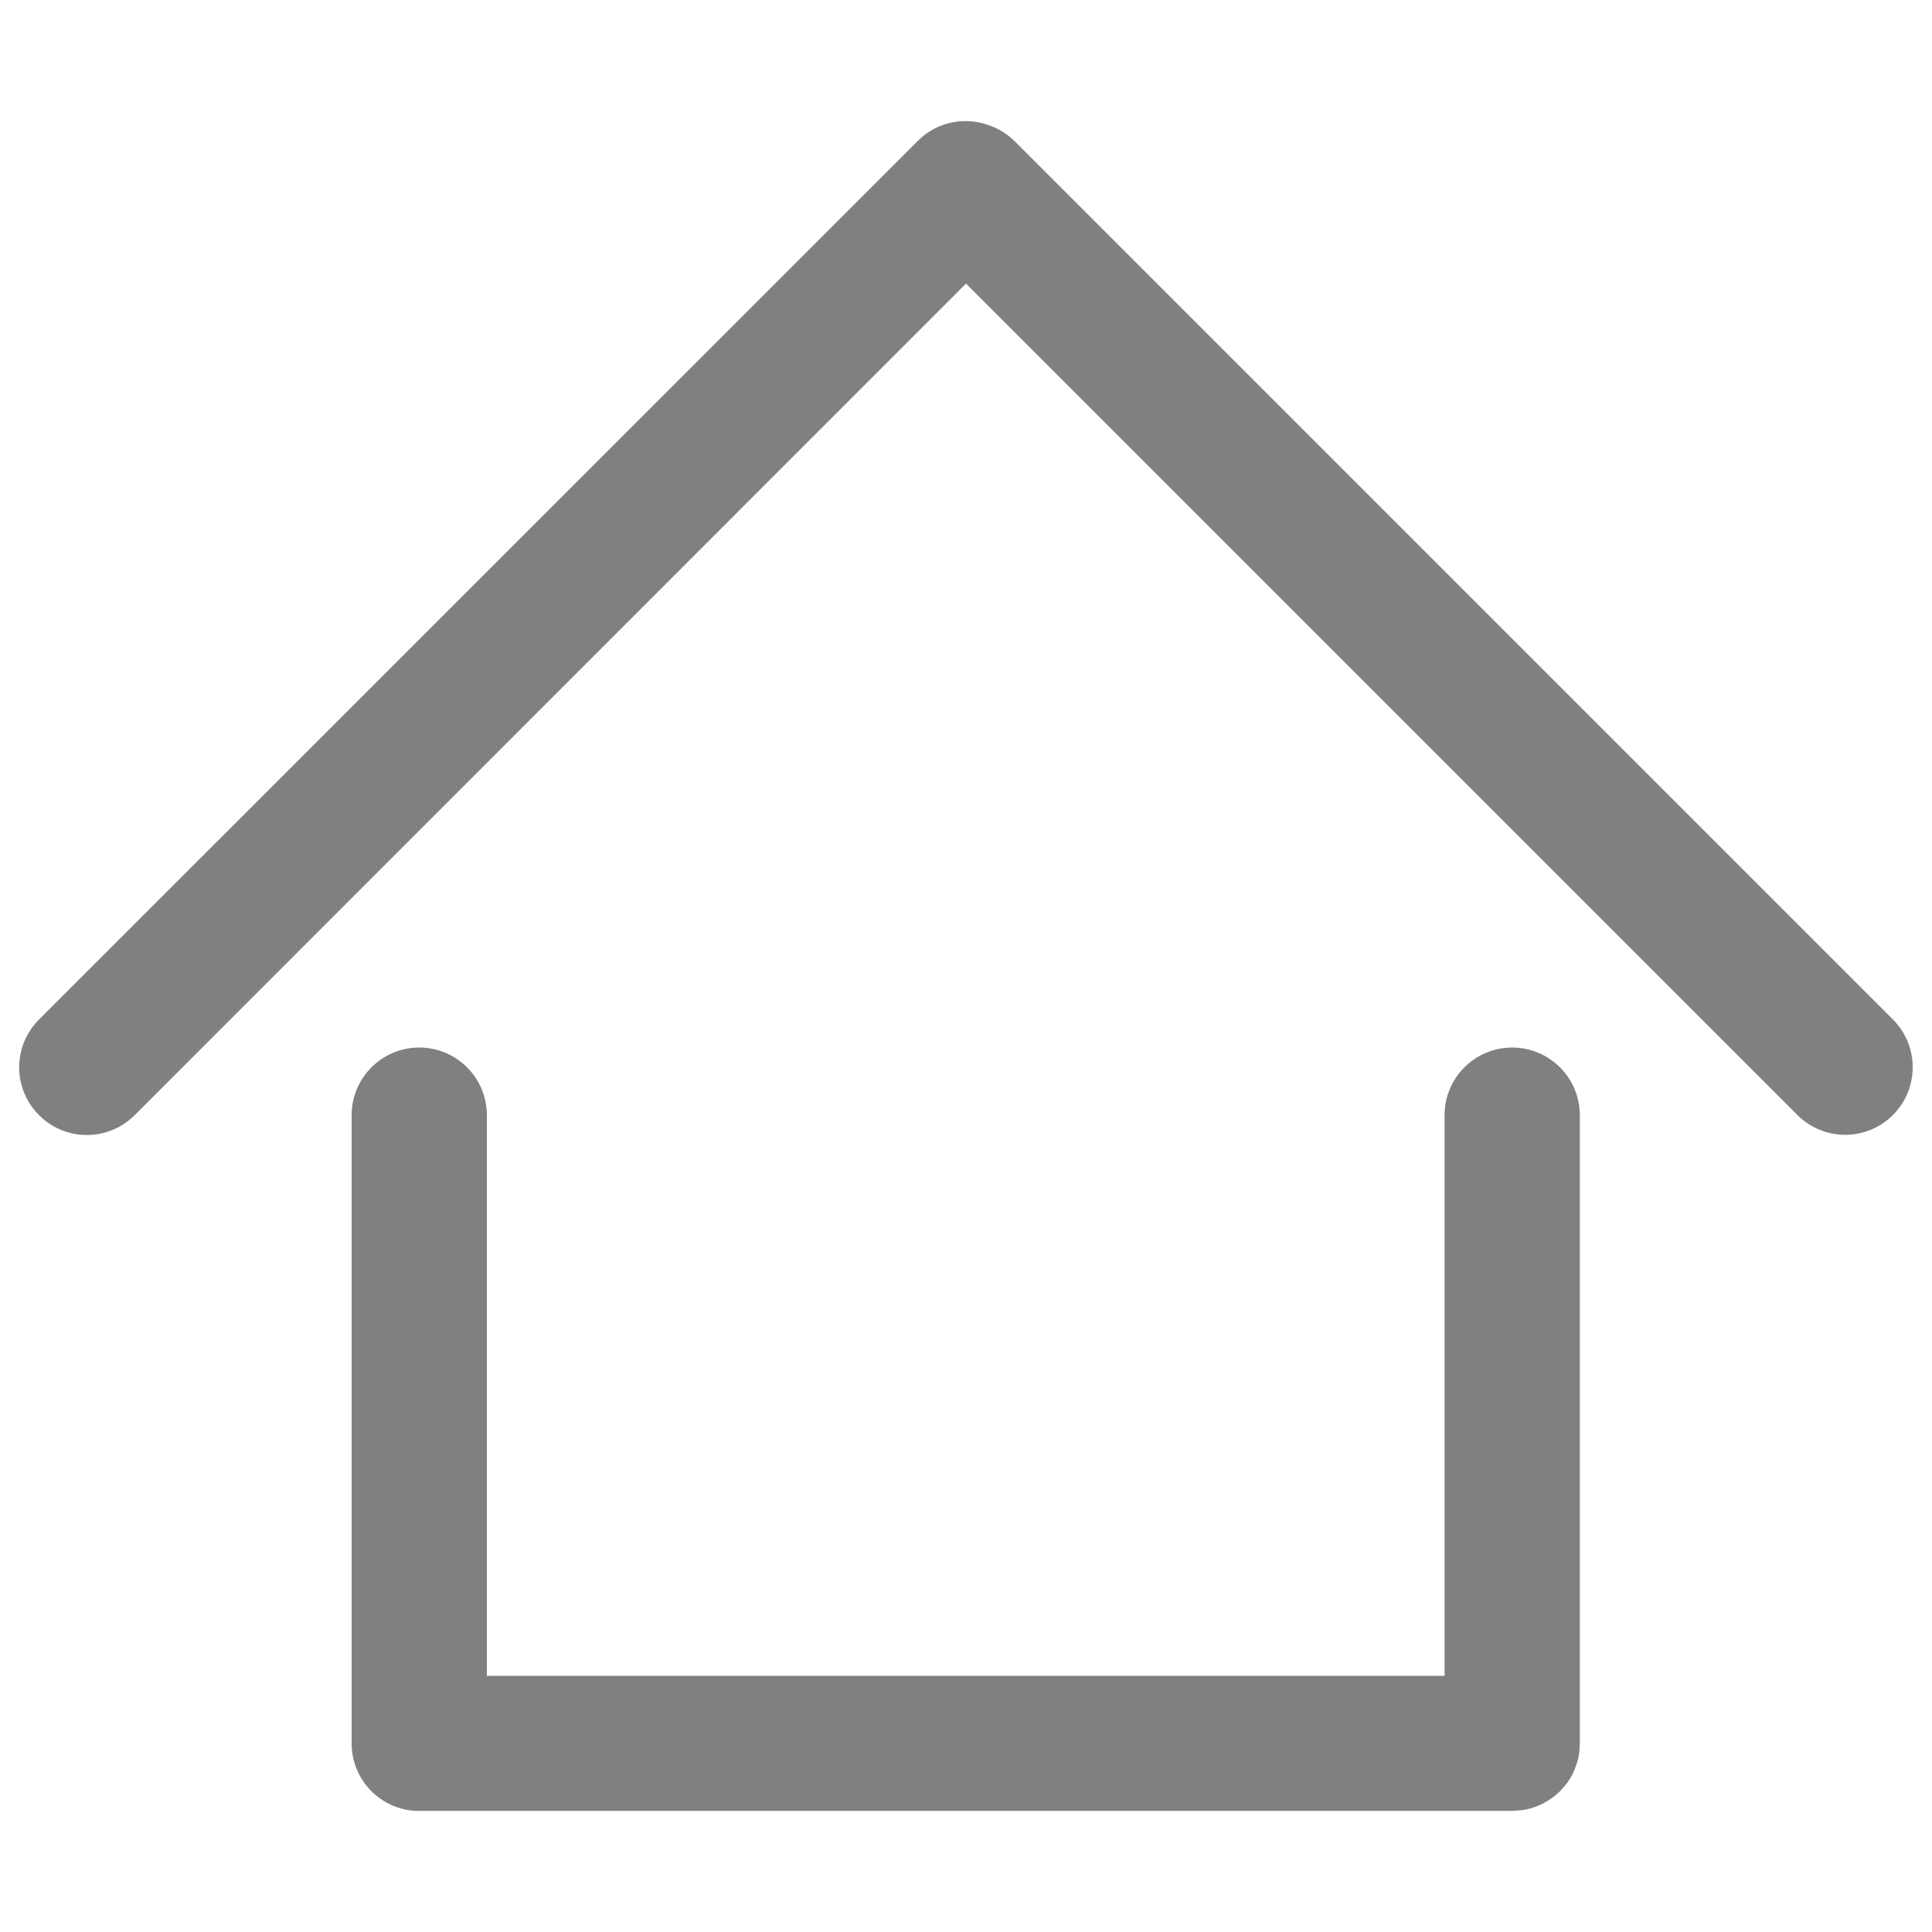
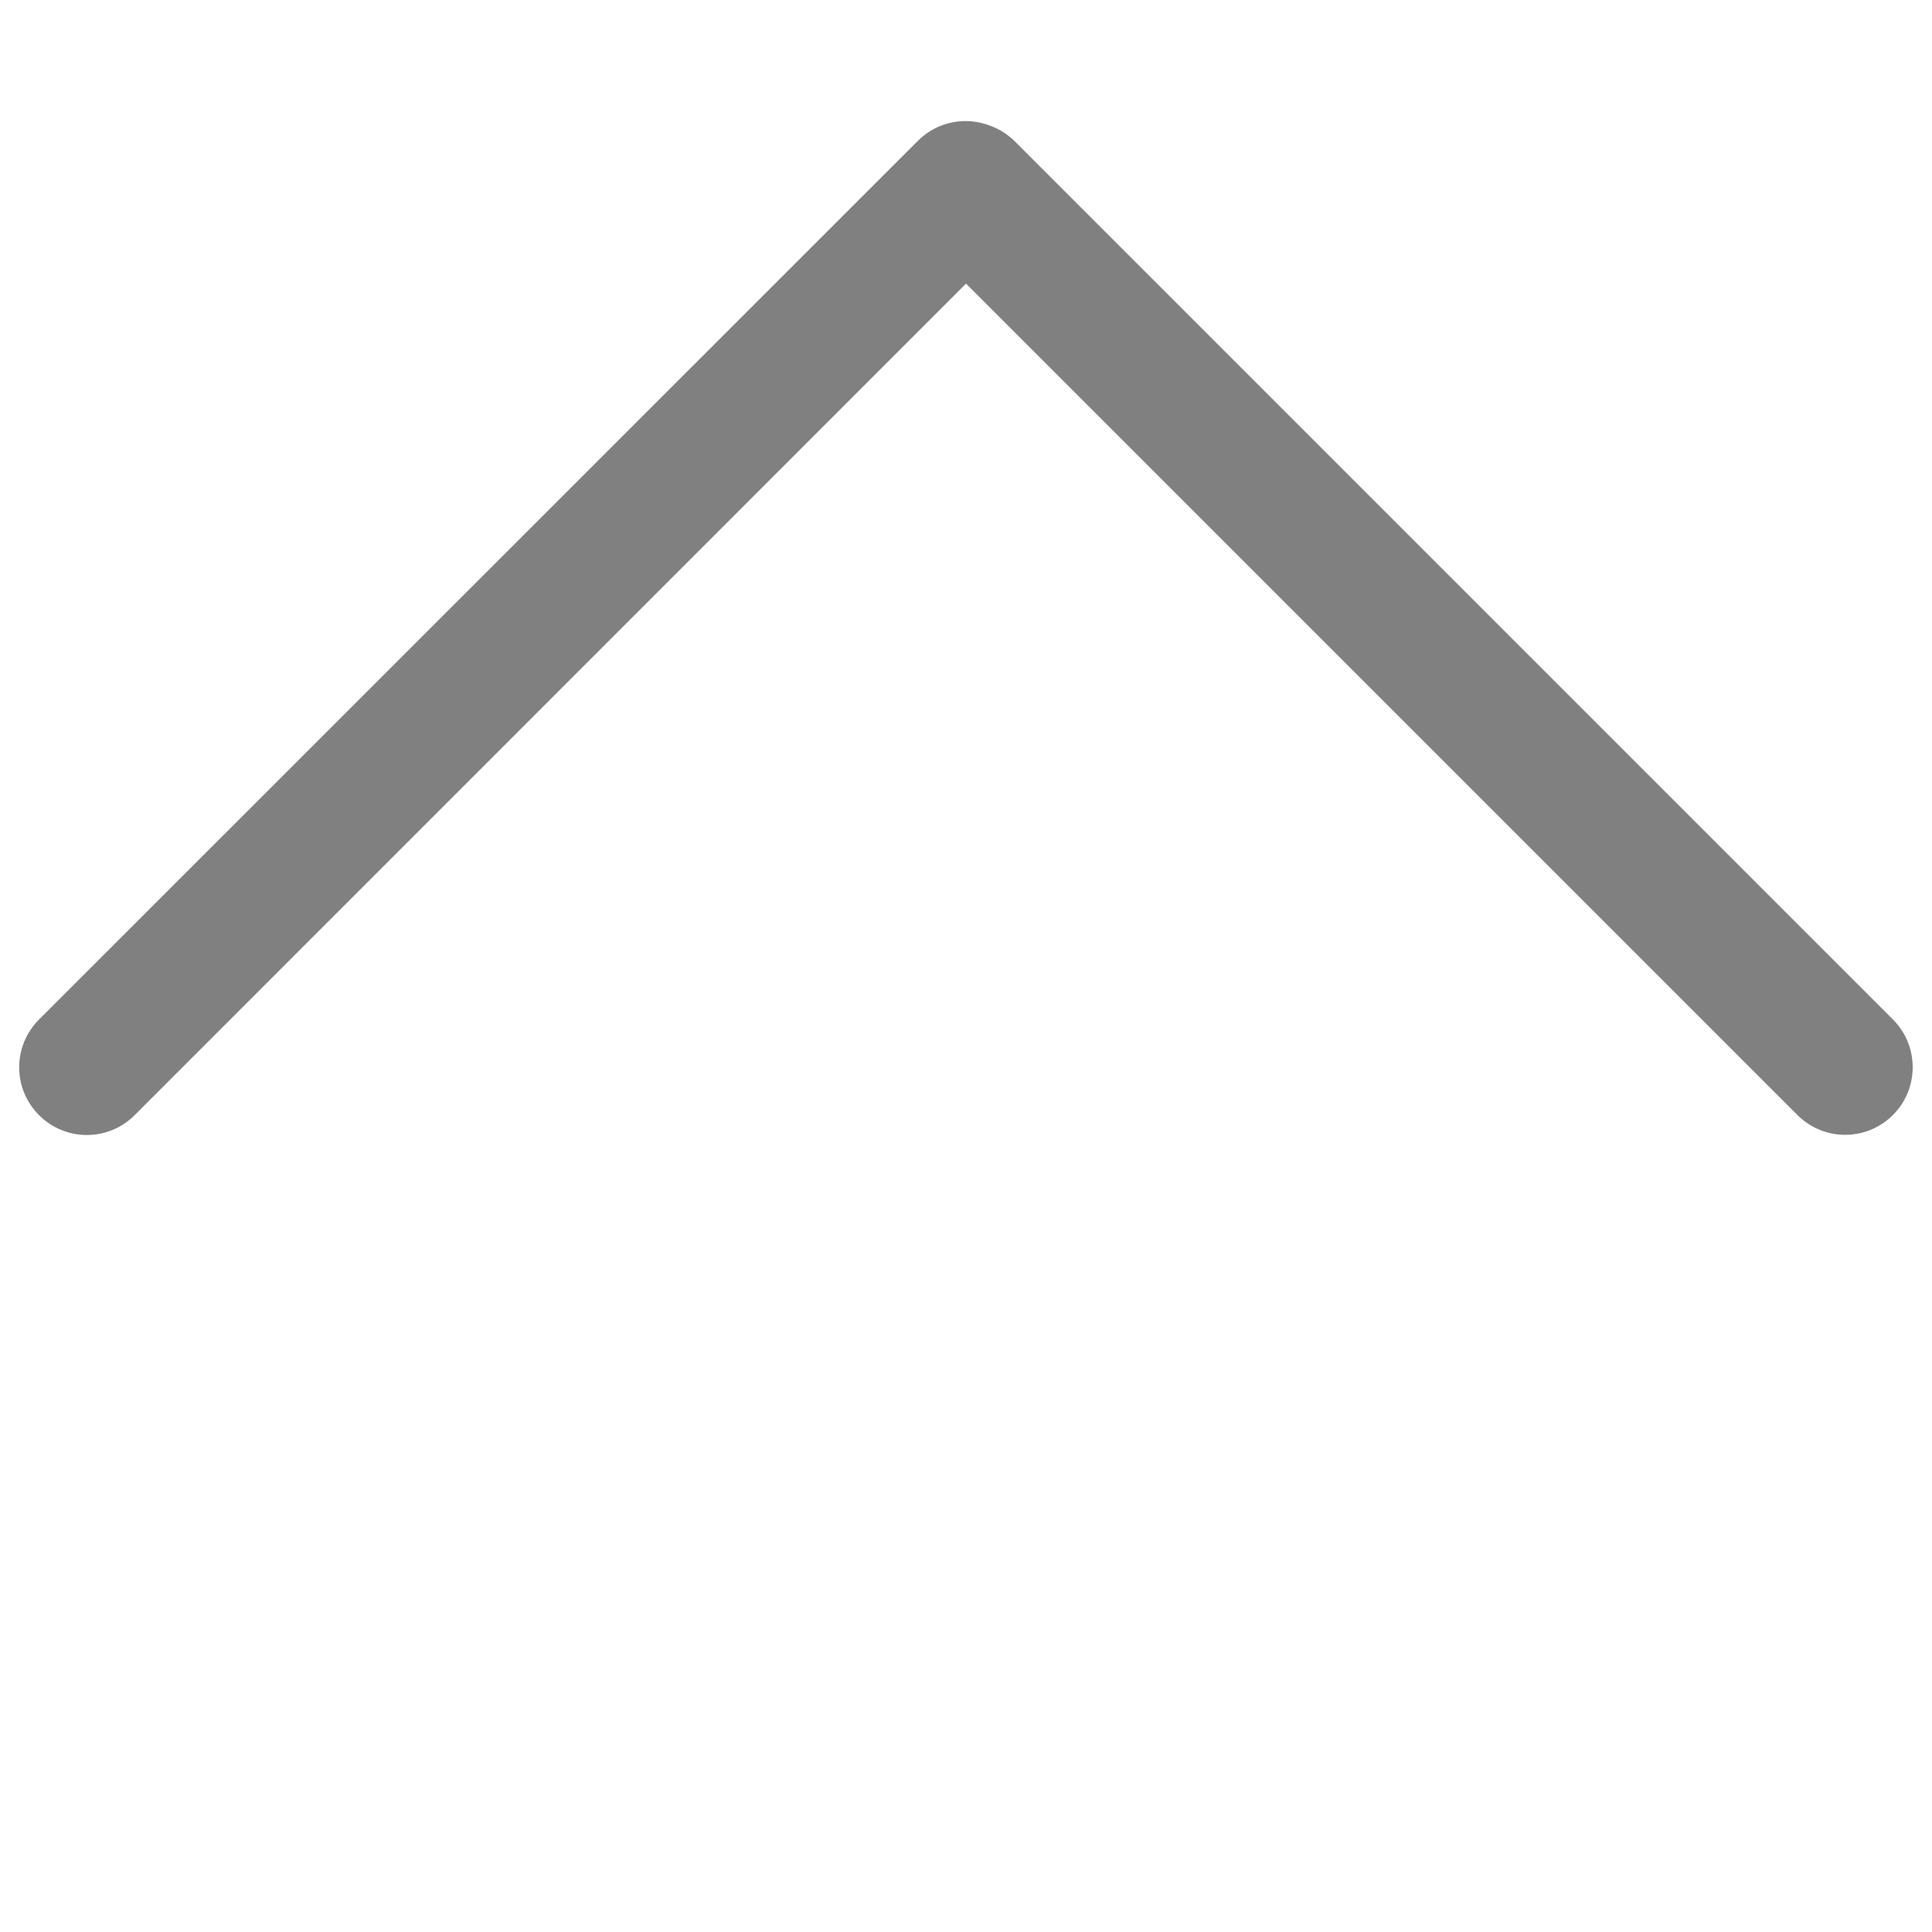
<svg xmlns="http://www.w3.org/2000/svg" version="1.1" style="fill:grey;" x="0px" y="0px" viewBox="0 0 1000 1000" enable-background="new 0 0 1000 1000" xml:space="preserve">
  <g>
    <path d="M979.8,527.7L525.4,73.3c-3.6-3.6-7.8-6.3-12.3-8c-12.7-5.2-27.8-2.7-38,7.6L20.2,527.7c-13.7,13.7-13.7,35.8,0,49.5s35.8,13.7,49.5,0L500,146.8l430.3,430.3c13.7,13.7,35.8,13.7,49.5,0C993.4,563.5,993.4,541.3,979.8,527.7z" />
-     <path d="M782.7,542.2c-19.3,0-35,15.7-35,35v290.2H252V577.2c0-19.3-15.7-35-35-35c-19.3,0-35,15.7-35,35v325.2c0,18.7,14.7,34,33.2,34.9c0.6,0,1.2,0,1.8,0h565.7c0.7,0,1.4,0,2.1-0.1c1.7-0.1,3.4-0.3,5-0.6c5.4-1.1,10.4-3.5,14.6-6.8c1.1-0.9,2.1-1.8,3.1-2.7c0.1-0.1,0.2-0.2,0.3-0.4c1.1-1.1,2-2.2,3-3.4c0,0,0,0,0,0c1.7-2.2,3.1-4.7,4.2-7.3c0.1-0.2,0.2-0.4,0.2-0.6c0.1-0.4,0.3-0.7,0.4-1.1c0.3-0.8,0.5-1.6,0.8-2.4c0.2-0.6,0.3-1.2,0.5-1.8c0.1-0.3,0.2-0.7,0.2-1.1c0.4-2.1,0.6-4.3,0.6-6.6V577.2C817.7,557.9,802,542.2,782.7,542.2z" />
  </g>
</svg>